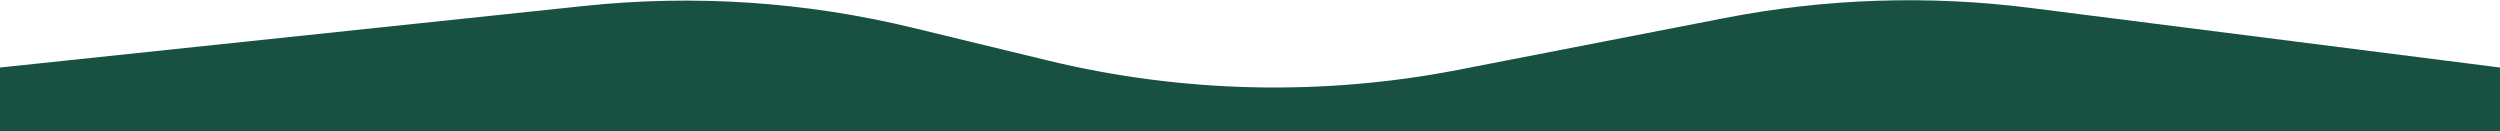
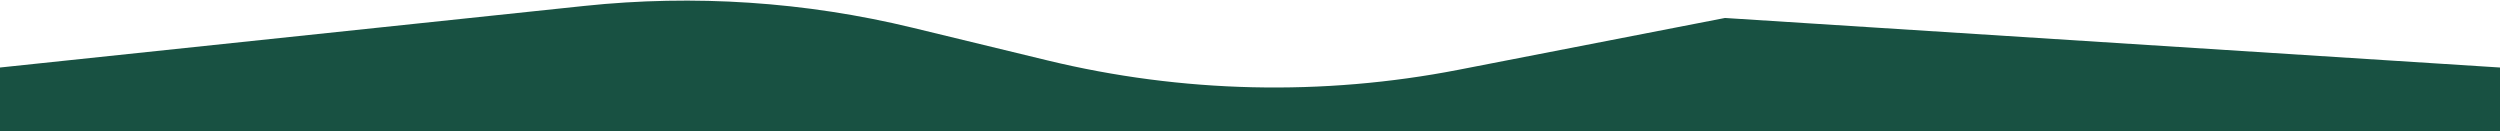
<svg xmlns="http://www.w3.org/2000/svg" width="1296" height="68" viewBox="0 0 1296 68" fill="none">
-   <path d="M0 35L302.944 3.07C359.891 -2.932 417.447 0.893 473.099 14.378L542.941 31.301C612.824 48.234 685.538 49.895 756.122 36.171L894.22 9.318C946.406 -0.829 999.876 -2.588 1052.62 4.106L1296 35V68H0V35Z" fill="#185142" />
+   <path d="M0 35L302.944 3.07C359.891 -2.932 417.447 0.893 473.099 14.378L542.941 31.301C612.824 48.234 685.538 49.895 756.122 36.171L894.22 9.318L1296 35V68H0V35Z" fill="#185142" />
</svg>